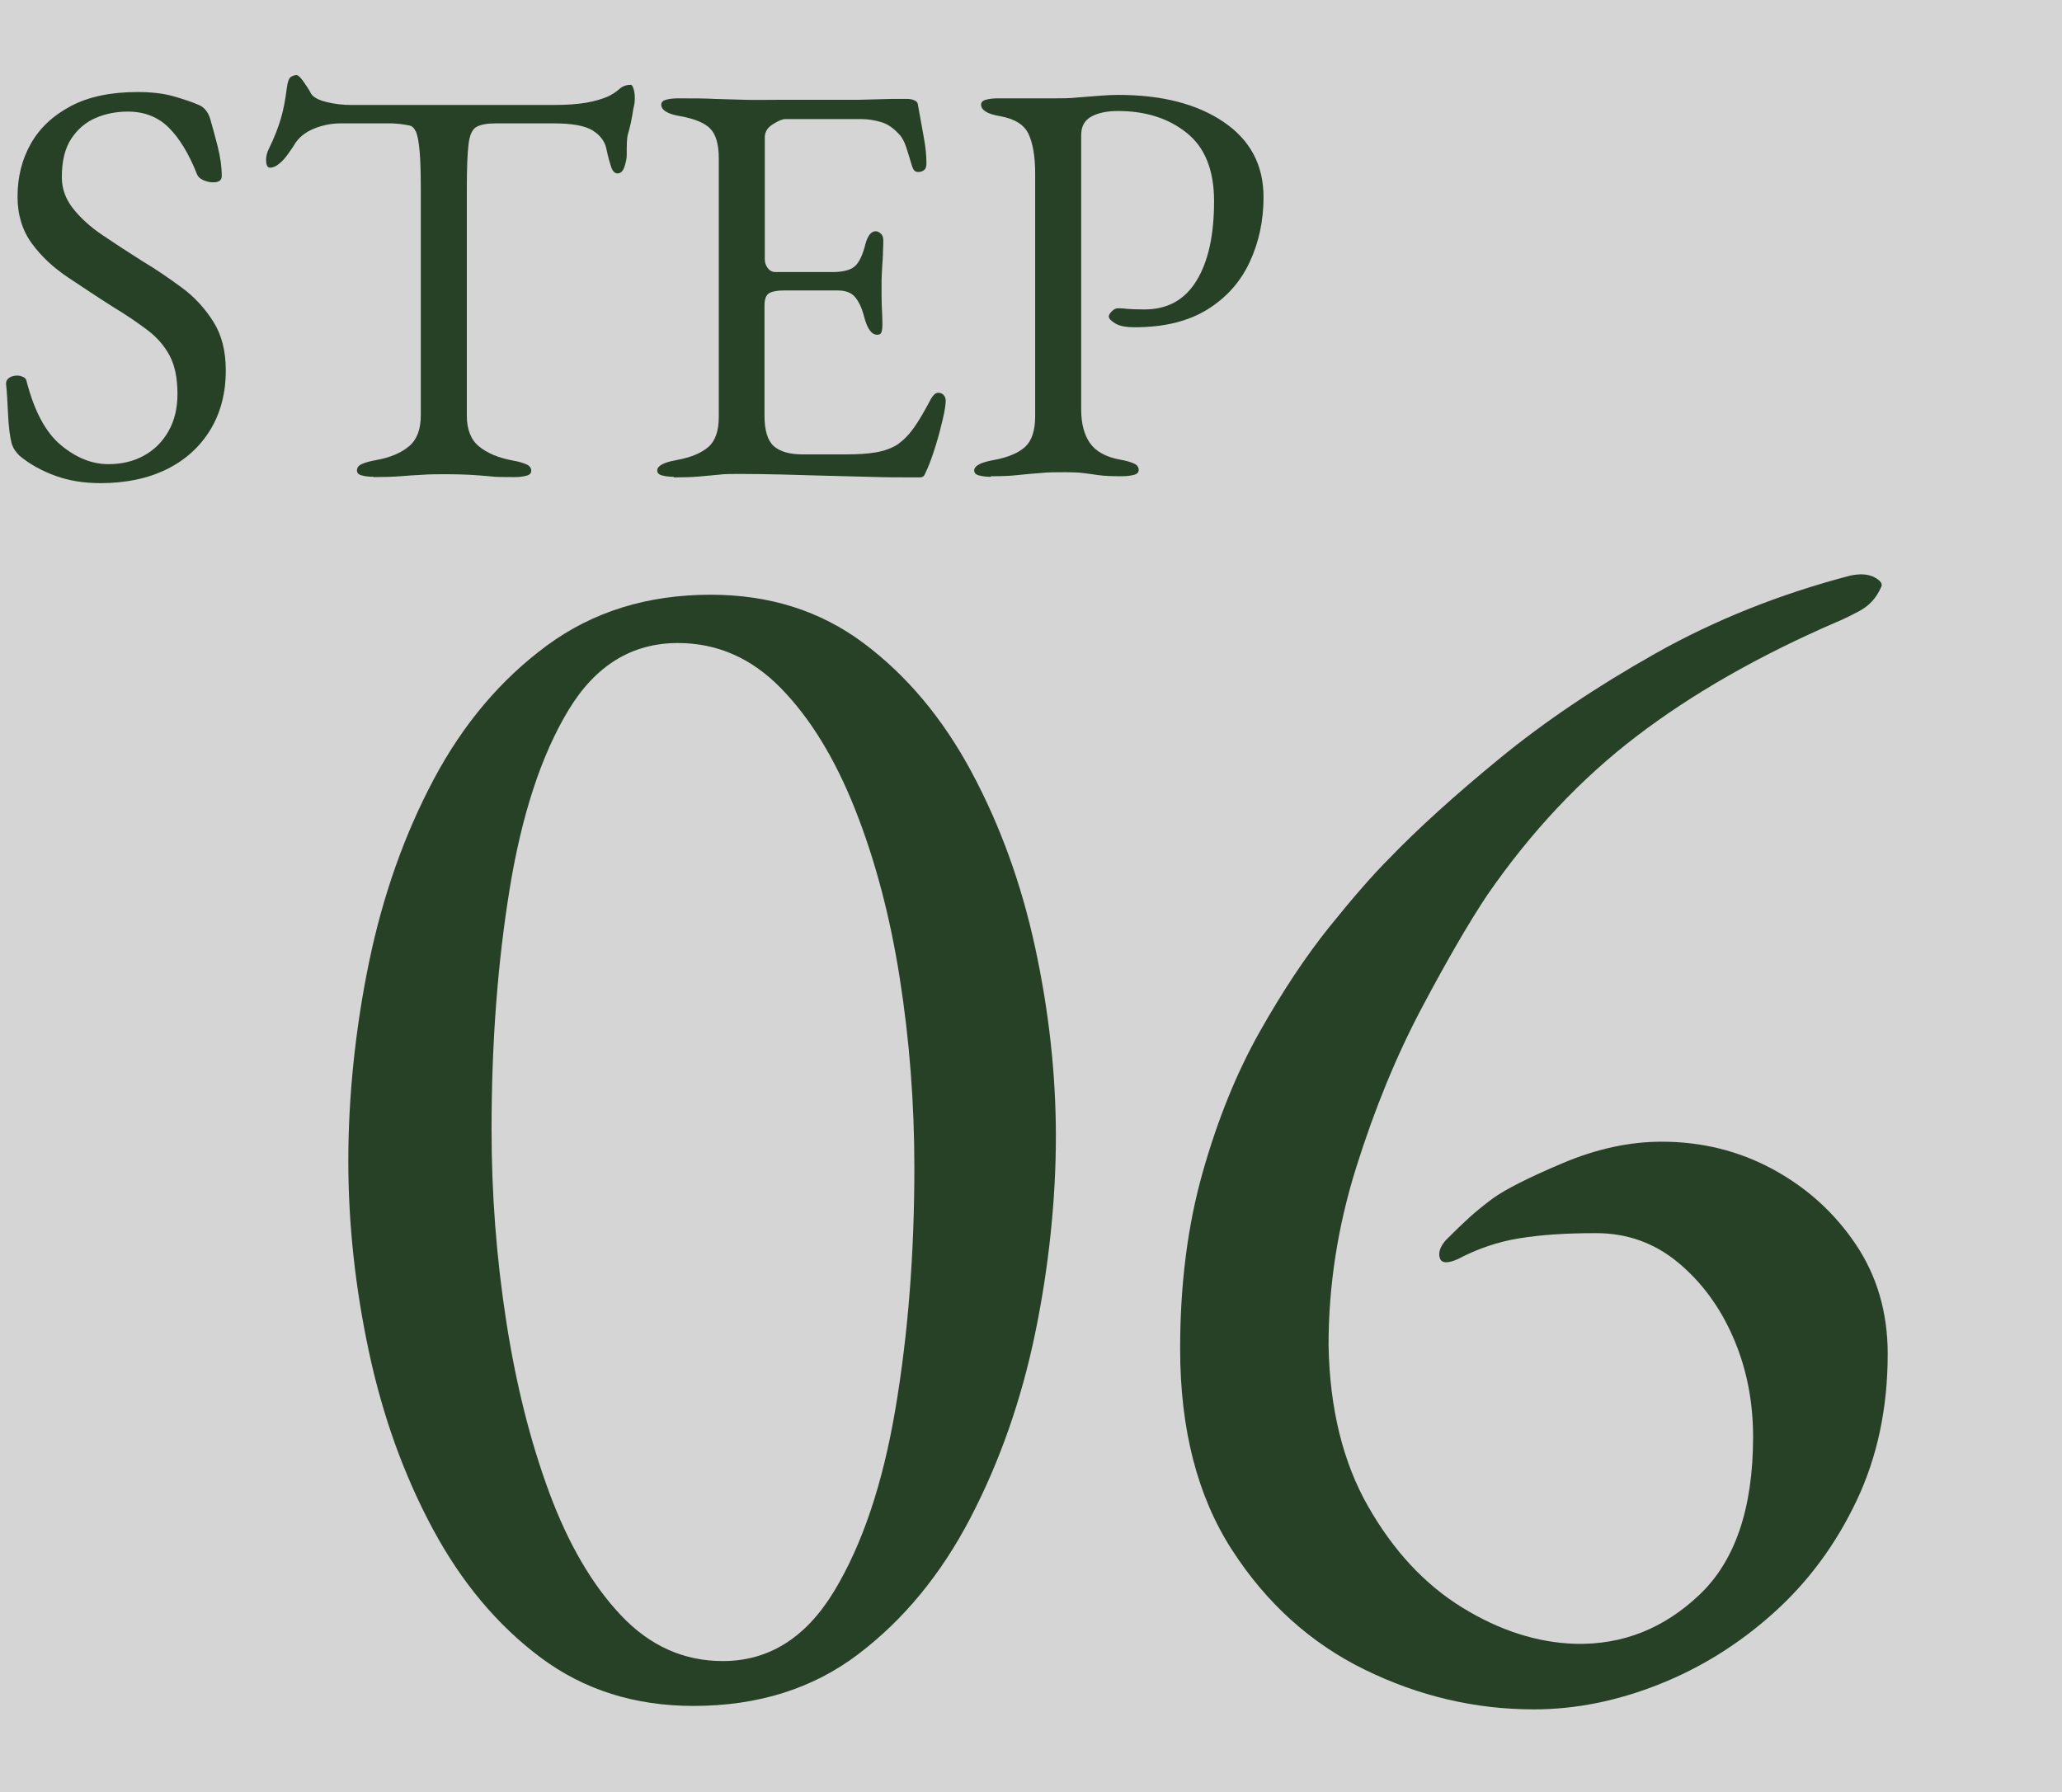
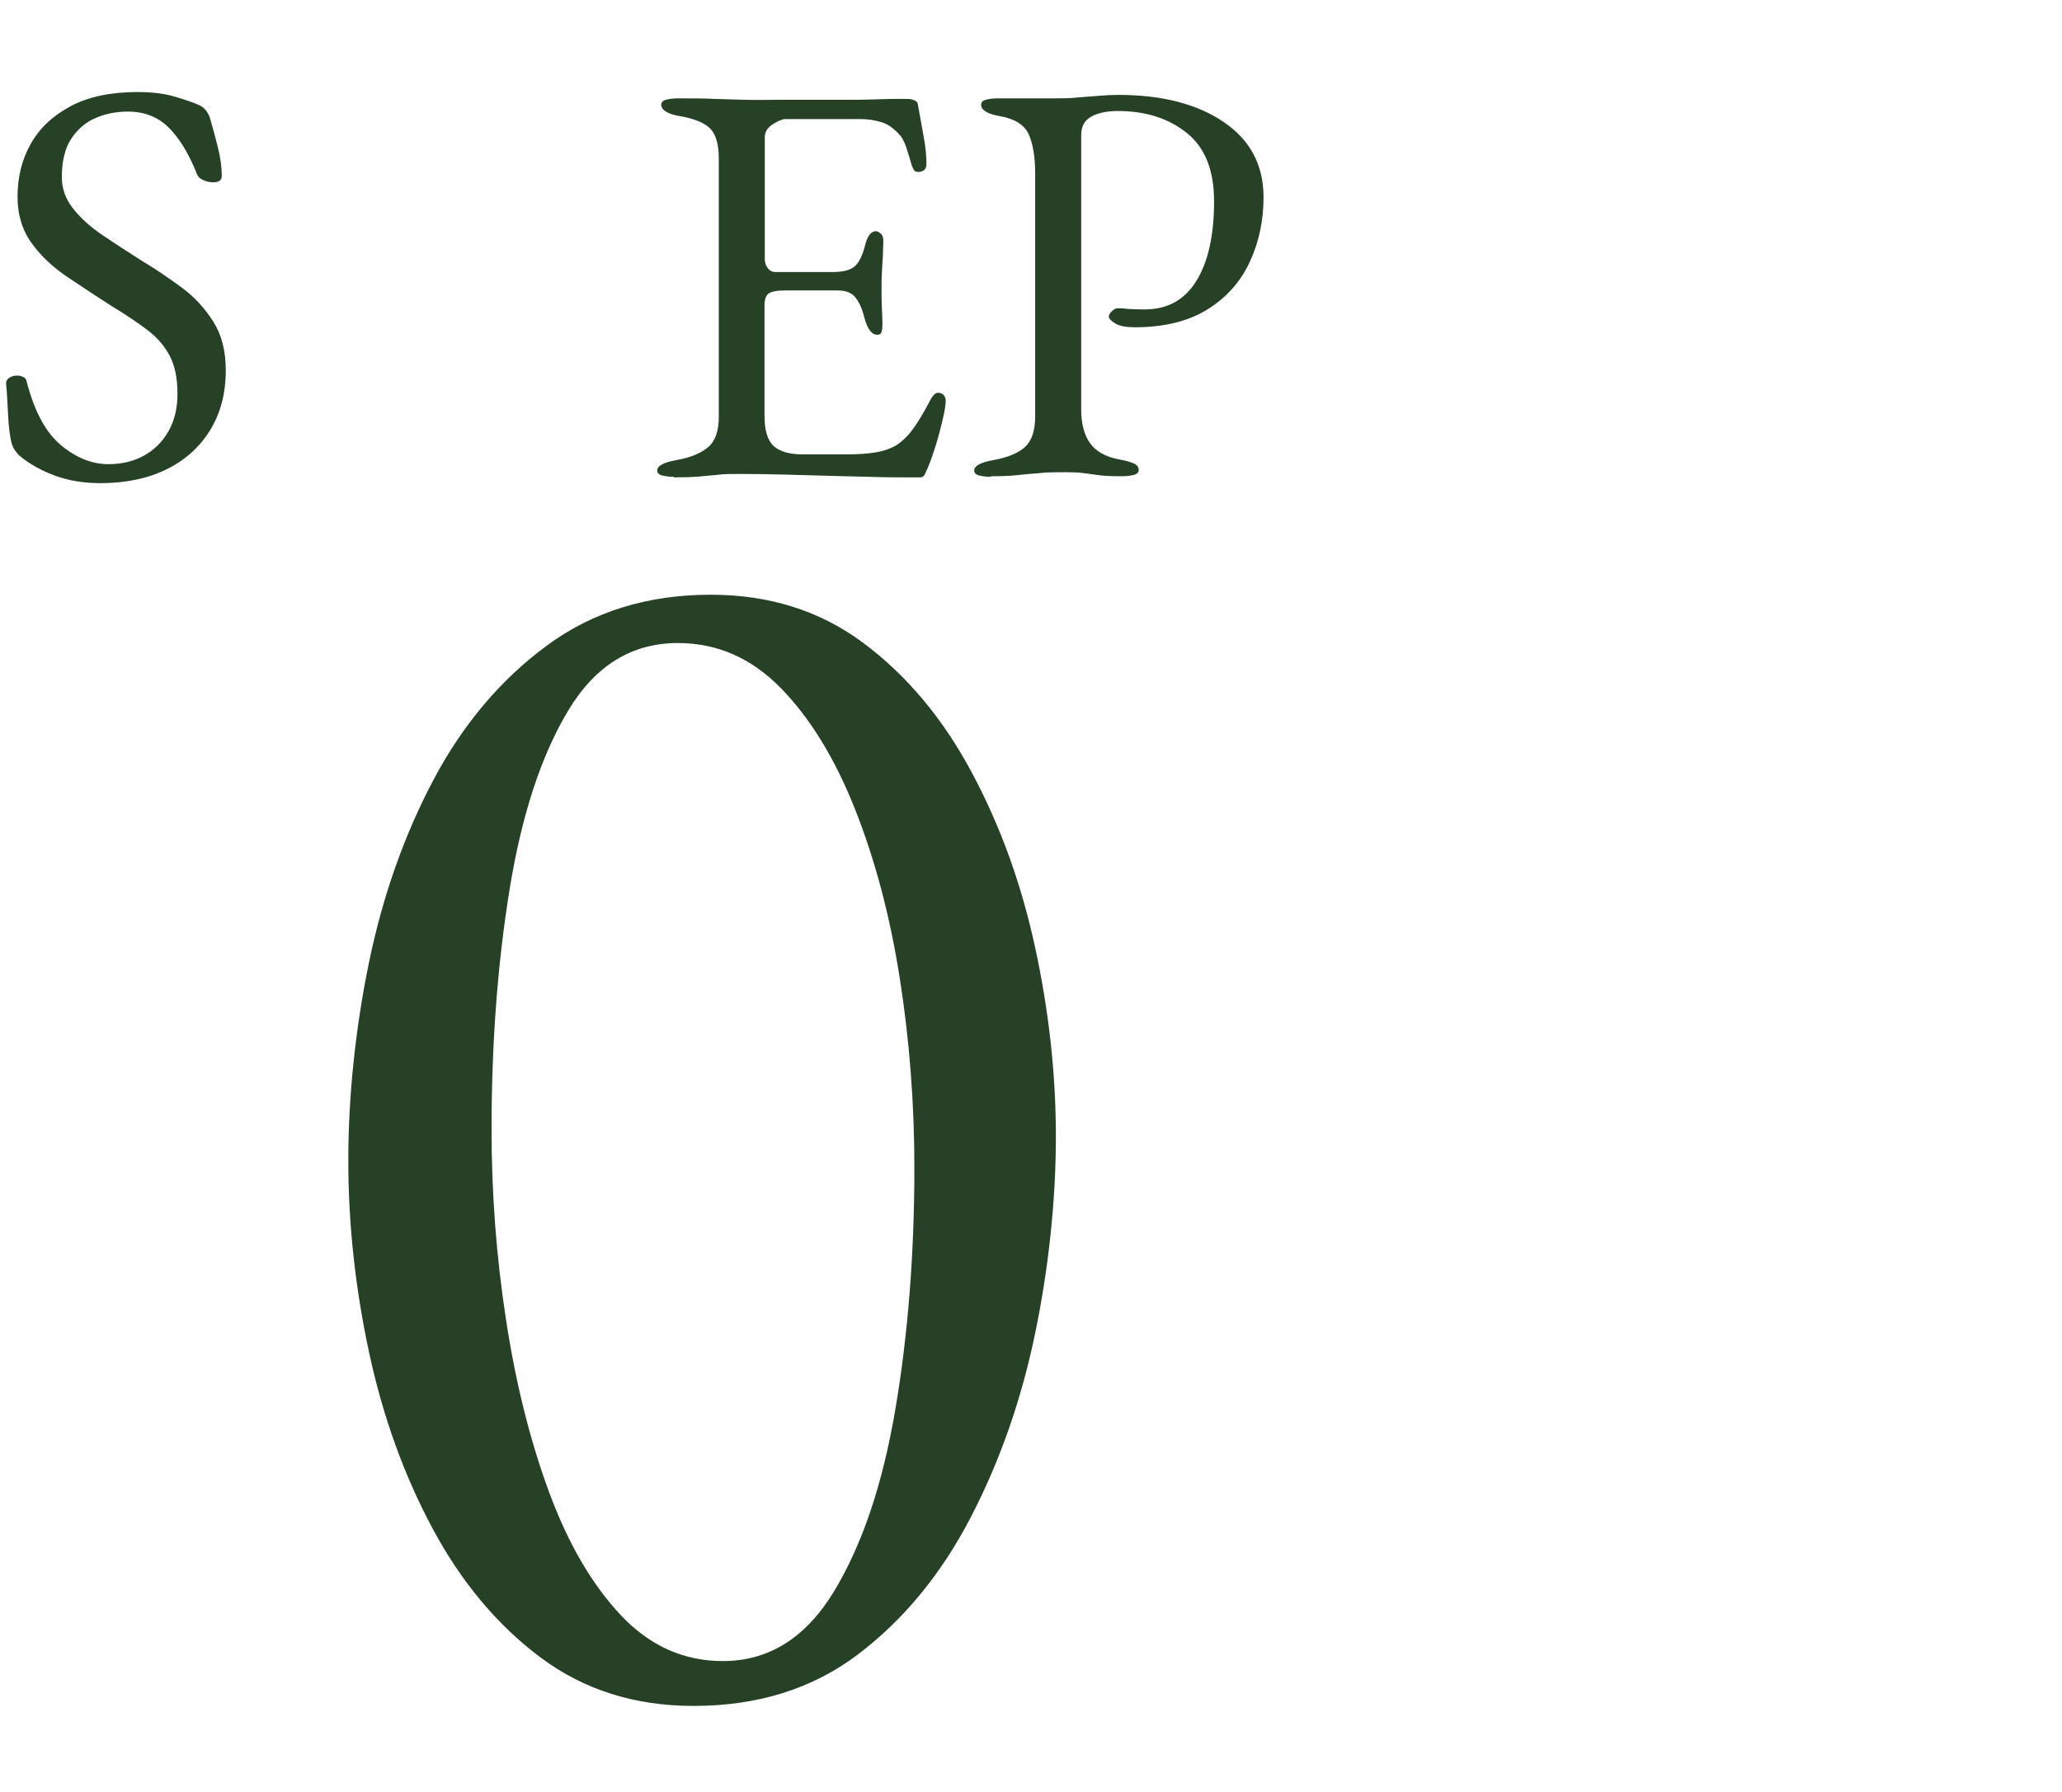
<svg xmlns="http://www.w3.org/2000/svg" id="_レイヤー_2" viewBox="0 0 71.69 62.32">
  <defs>
    <style>.cls-1{fill:#d5d5d5;}.cls-2{fill:#274127;}.cls-3{isolation:isolate;}</style>
  </defs>
  <g id="_レイヤー_1-2">
-     <rect class="cls-1" width="71.69" height="62.32" />
    <g id="STEP" class="cls-3">
      <g class="cls-3">
        <path class="cls-2" d="m3.49,16.8c-.56,0-1.08-.08-1.55-.25-.47-.17-.9-.4-1.27-.71-.05-.05-.1-.11-.15-.18-.05-.07-.08-.14-.11-.22-.07-.27-.11-.61-.13-1.04s-.04-.78-.07-1.06c0-.09.04-.16.12-.21s.17-.07.28-.07c.07,0,.13.02.2.05s.11.09.12.17c.27,1.03.66,1.76,1.19,2.2.53.44,1.08.66,1.65.66.47,0,.88-.1,1.24-.3.36-.2.64-.48.85-.85.21-.37.31-.8.31-1.29,0-.55-.09-.99-.27-1.33-.18-.34-.44-.64-.77-.89-.33-.25-.74-.53-1.22-.82-.52-.33-1.03-.67-1.54-1.01s-.93-.73-1.26-1.18c-.33-.45-.5-.99-.5-1.63,0-.68.15-1.29.46-1.84.31-.55.77-.98,1.39-1.31.62-.33,1.4-.49,2.33-.49.48,0,.9.05,1.25.15.35.1.64.2.85.29.11.04.2.11.27.2.07.09.12.19.15.3.08.28.17.6.26.96.09.36.14.7.14,1.02,0,.15-.1.22-.3.22-.12,0-.24-.03-.35-.08-.11-.05-.18-.12-.21-.2-.28-.71-.61-1.25-.98-1.62-.37-.37-.85-.56-1.42-.56-.4,0-.77.07-1.12.22s-.63.39-.85.72c-.22.33-.33.78-.33,1.34,0,.4.13.76.39,1.09.26.33.6.64,1.03.93.43.29.89.59,1.38.9.47.28.92.59,1.37.92.45.33.81.73,1.1,1.19s.43,1.02.43,1.69c0,.79-.18,1.48-.54,2.07-.36.59-.87,1.05-1.52,1.37s-1.42.48-2.3.48Z" />
-         <path class="cls-2" d="m12.99,16.58c-.17,0-.31-.02-.42-.05s-.16-.09-.16-.17c0-.09.05-.17.16-.22s.27-.1.5-.14c.51-.09.89-.26,1.16-.49.27-.23.4-.59.4-1.07v-7.76c0-.61-.01-1.08-.04-1.41-.03-.33-.07-.56-.13-.69-.06-.13-.14-.21-.25-.22-.19-.04-.38-.06-.59-.07-.21,0-.48,0-.83,0h-.94c-.32,0-.64.06-.95.19-.31.13-.54.32-.69.59-.04.07-.11.16-.2.29s-.19.24-.3.33c-.11.09-.21.14-.32.14-.05,0-.09-.03-.11-.08-.02-.05-.03-.11-.03-.18,0-.13.03-.27.1-.4.19-.39.32-.73.41-1.03.09-.3.16-.66.21-1.07.03-.23.08-.36.15-.4.07-.04.14-.06.19-.06s.14.08.25.24c.11.16.2.29.25.4.08.13.26.23.55.3.29.07.57.1.85.1h7.04c.47,0,.85-.03,1.14-.08.29-.05.55-.13.76-.22.16-.08.29-.17.39-.26.1-.09.23-.14.39-.14.04,0,.07.05.1.15.03.1.04.2.04.31,0,.07,0,.16-.03.28s-.04.21-.05.28c-.04.24-.08.41-.11.52s-.06.2-.07.28c-.01.08-.02.21-.02.38v.24c0,.12-.03.26-.08.41-.05.15-.13.23-.24.23-.09,0-.17-.07-.22-.22-.05-.15-.11-.35-.16-.6-.05-.28-.21-.5-.48-.67-.27-.17-.72-.25-1.36-.25h-2.02c-.29,0-.51.04-.66.12-.15.08-.24.28-.28.6-.04.32-.06.85-.06,1.58v7.86c0,.48.14.84.42,1.07.28.23.67.4,1.16.49.23.04.39.09.5.14.11.05.16.13.16.22,0,.08-.05.14-.16.17-.11.03-.25.05-.42.05-.36,0-.66,0-.89-.03-.23-.02-.46-.04-.67-.05-.21-.01-.47-.02-.78-.02-.33,0-.62,0-.87.02-.25.01-.5.03-.76.05-.26.02-.57.03-.93.03Z" />
        <path class="cls-2" d="m23.43,16.58c-.17,0-.31-.02-.42-.05-.11-.03-.16-.09-.16-.17,0-.16.22-.28.66-.36.51-.09.88-.25,1.12-.46.24-.21.36-.56.36-1.04V5.5c0-.48-.1-.82-.29-1.02s-.54-.35-1.05-.44c-.23-.04-.39-.09-.5-.16-.11-.07-.16-.15-.16-.24,0-.08.05-.14.16-.17.11-.03.25-.05.42-.05.51,0,.94,0,1.29.02.35.01.7.02,1.04.03s.74,0,1.21,0c.44,0,.9,0,1.39,0,.49,0,.94,0,1.35,0,.45-.01.84-.02,1.15-.03.31,0,.5,0,.55,0,.07,0,.14.01.22.04.08.03.13.07.14.14.07.37.13.74.2,1.11.07.37.1.68.1.95,0,.12-.03.2-.09.24-.06.04-.12.06-.19.06s-.11-.02-.14-.05c-.03-.03-.05-.08-.08-.15-.07-.23-.13-.44-.2-.65-.07-.21-.15-.36-.24-.45-.19-.21-.39-.36-.62-.43-.23-.07-.47-.11-.72-.11h-2.62c-.11,0-.25.06-.44.18-.19.12-.28.27-.28.46v4.24c0,.12.04.22.11.31s.16.13.25.13h1.98c.39,0,.65-.07.8-.21.15-.14.27-.4.36-.77.08-.29.2-.44.36-.44.05,0,.11.03.17.08.06.05.09.13.09.24,0,.05,0,.17-.01.36,0,.19-.02.38-.03.58-.01.2-.02.35-.02.46,0,.13,0,.31,0,.53s.01.43.02.63.01.33.01.38c0,.09-.01.17-.03.24s-.07.1-.15.1c-.2,0-.35-.21-.46-.64-.08-.31-.19-.53-.32-.68-.13-.15-.33-.22-.6-.22h-1.86c-.23,0-.4.03-.51.09-.11.06-.17.2-.17.43v3.84c0,.51.11.86.32,1.05s.55.29,1,.29h1.48c.43,0,.78-.02,1.07-.07.29-.05.54-.14.75-.27.21-.15.4-.34.57-.58.17-.24.36-.56.57-.96.04-.08.09-.15.14-.2.05-.05.11-.07.18-.06.07.01.12.04.16.09.04.05.06.11.06.19,0,.12-.03.33-.1.63-.07.3-.15.61-.25.93-.1.32-.19.57-.27.76-.04.09-.08.17-.11.24s-.09.1-.17.1c-.64,0-1.23,0-1.78-.02-.55-.01-1.07-.03-1.56-.04-.49-.01-.98-.03-1.45-.04s-.96-.02-1.47-.02c-.29,0-.55,0-.76.03-.21.02-.43.04-.66.06-.23.02-.52.03-.88.03Z" />
        <path class="cls-2" d="m34.45,16.58c-.17,0-.31-.02-.42-.05-.11-.03-.16-.09-.16-.17,0-.16.22-.28.66-.36.51-.09.88-.25,1.11-.46.23-.21.35-.57.35-1.06V6.04c0-.6-.08-1.06-.23-1.38-.15-.32-.48-.53-.99-.62-.23-.04-.39-.09-.5-.16-.11-.07-.16-.15-.16-.24,0-.08.05-.14.16-.17.11-.03.25-.05.42-.05h.81c.18,0,.35,0,.51,0,.16,0,.37,0,.64,0s.54,0,.81-.03c.27-.02.53-.04.77-.06.24-.02.45-.03.64-.03,1.52,0,2.74.31,3.67.94s1.39,1.5,1.39,2.62c0,.81-.16,1.56-.48,2.25s-.81,1.24-1.47,1.65c-.66.41-1.5.62-2.53.62-.29,0-.52-.04-.67-.13-.15-.09-.23-.17-.23-.25,0-.05.04-.11.11-.18.07-.07.14-.1.21-.1s.17,0,.31.02c.14.01.34.02.61.02.8,0,1.4-.33,1.81-1,.41-.67.61-1.59.61-2.76,0-1.07-.31-1.86-.94-2.37-.63-.51-1.43-.77-2.4-.77-.37,0-.68.06-.92.19-.24.13-.36.34-.36.65v9.54c0,.48.1.87.3,1.16.2.29.55.49,1.04.58.23.04.39.09.5.14.11.05.16.13.16.22,0,.08-.05.14-.16.17-.11.03-.25.05-.42.05-.36,0-.64-.01-.83-.04-.19-.03-.37-.05-.52-.07-.15-.02-.36-.03-.61-.03-.33,0-.63,0-.89.03-.26.02-.52.04-.78.07-.26.03-.57.04-.93.04Z" />
      </g>
    </g>
    <g id="_01" class="cls-3">
      <g class="cls-3">
        <path class="cls-2" d="m24.11,59.32c-2.04,0-3.81-.56-5.31-1.68s-2.75-2.61-3.75-4.47c-1-1.86-1.74-3.91-2.22-6.15-.48-2.24-.72-4.46-.72-6.66s.24-4.58.72-6.9,1.23-4.44,2.25-6.36,2.33-3.47,3.93-4.65c1.6-1.18,3.5-1.77,5.7-1.77,2.04,0,3.81.56,5.31,1.68,1.5,1.12,2.75,2.61,3.75,4.47,1,1.86,1.74,3.9,2.22,6.12.48,2.22.72,4.41.72,6.57s-.24,4.52-.72,6.84c-.48,2.32-1.23,4.46-2.25,6.42-1.02,1.96-2.32,3.54-3.9,4.74-1.58,1.2-3.49,1.8-5.73,1.8Zm1.02-1.56c1.6,0,2.89-.81,3.87-2.43.98-1.62,1.69-3.73,2.13-6.33.44-2.6.66-5.4.66-8.4,0-2.24-.17-4.44-.51-6.6-.34-2.16-.86-4.12-1.56-5.88-.7-1.76-1.56-3.16-2.58-4.2s-2.21-1.56-3.57-1.56c-1.6,0-2.87.78-3.81,2.34-.94,1.56-1.62,3.63-2.04,6.21s-.63,5.37-.63,8.37c0,2.24.17,4.46.51,6.66.34,2.2.84,4.19,1.5,5.97.66,1.78,1.49,3.2,2.49,4.26,1,1.06,2.18,1.59,3.54,1.59Z" />
-         <path class="cls-2" d="m53.33,59.44c-2.04,0-4-.46-5.88-1.38-1.88-.92-3.42-2.31-4.62-4.17-1.2-1.86-1.8-4.19-1.8-6.99,0-2.24.26-4.28.78-6.12.52-1.84,1.18-3.47,1.98-4.89.8-1.42,1.61-2.64,2.43-3.66.82-1.02,1.51-1.81,2.07-2.37,1-1.04,2.28-2.2,3.84-3.48s3.37-2.5,5.43-3.66c2.06-1.16,4.31-2.06,6.75-2.7.36-.08.65-.06.87.06.22.12.29.24.21.36-.16.36-.41.63-.75.81-.34.18-.61.31-.81.39-2.68,1.16-4.99,2.48-6.93,3.96-1.94,1.48-3.67,3.32-5.19,5.52-.64.96-1.4,2.27-2.28,3.93-.88,1.66-1.64,3.51-2.28,5.55-.64,2.04-.96,4.1-.96,6.18.04,2.2.5,4.07,1.38,5.61.88,1.54,1.97,2.71,3.27,3.51,1.3.8,2.61,1.22,3.93,1.26,1.64.04,3.08-.53,4.32-1.71,1.24-1.18,1.86-3.01,1.86-5.49,0-1.24-.23-2.39-.69-3.45-.46-1.06-1.1-1.93-1.92-2.61-.82-.68-1.77-1.02-2.85-1.02s-1.93.06-2.67.18c-.74.12-1.45.36-2.13.72-.36.16-.57.15-.63-.03-.06-.18,0-.39.21-.63.32-.32.59-.58.81-.78.22-.2.49-.42.81-.66.44-.32,1.25-.73,2.43-1.23,1.18-.5,2.33-.75,3.45-.75,1.4,0,2.69.32,3.87.96,1.18.64,2.14,1.51,2.88,2.61.74,1.1,1.11,2.37,1.11,3.81,0,1.88-.36,3.58-1.08,5.1-.72,1.52-1.68,2.82-2.88,3.9s-2.53,1.91-3.99,2.49c-1.46.58-2.91.87-4.35.87Z" />
      </g>
    </g>
  </g>
</svg>